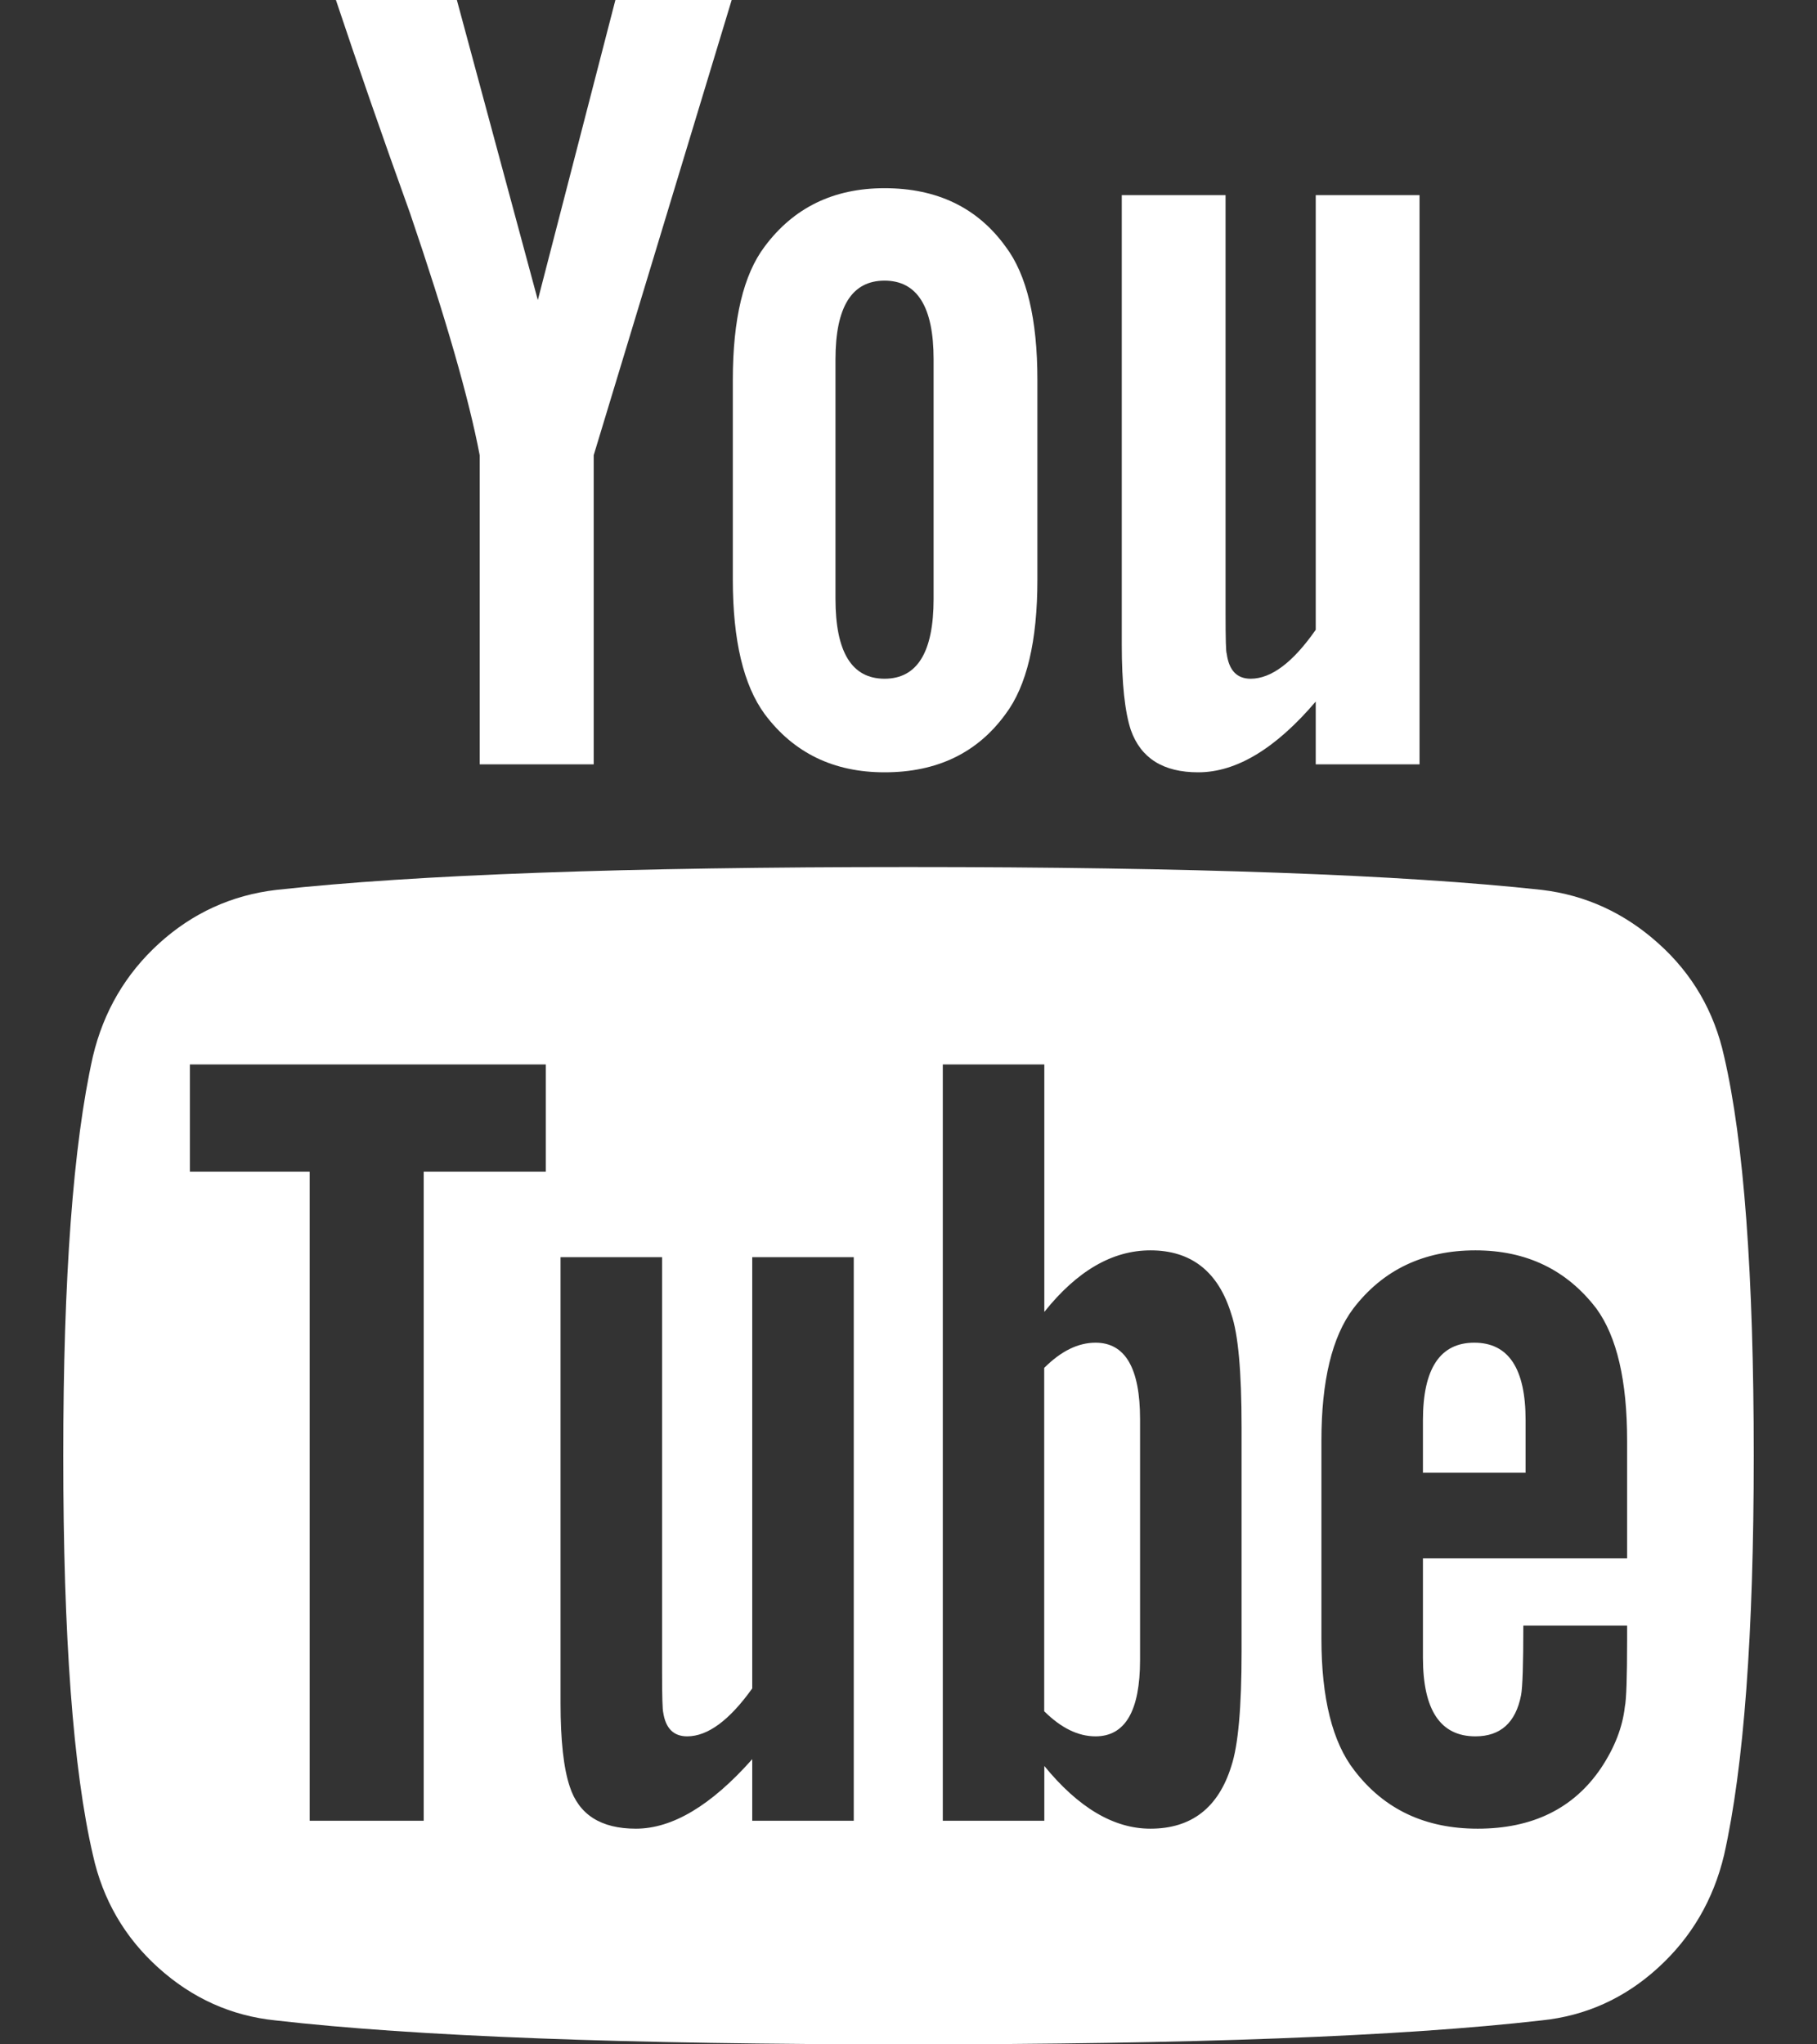
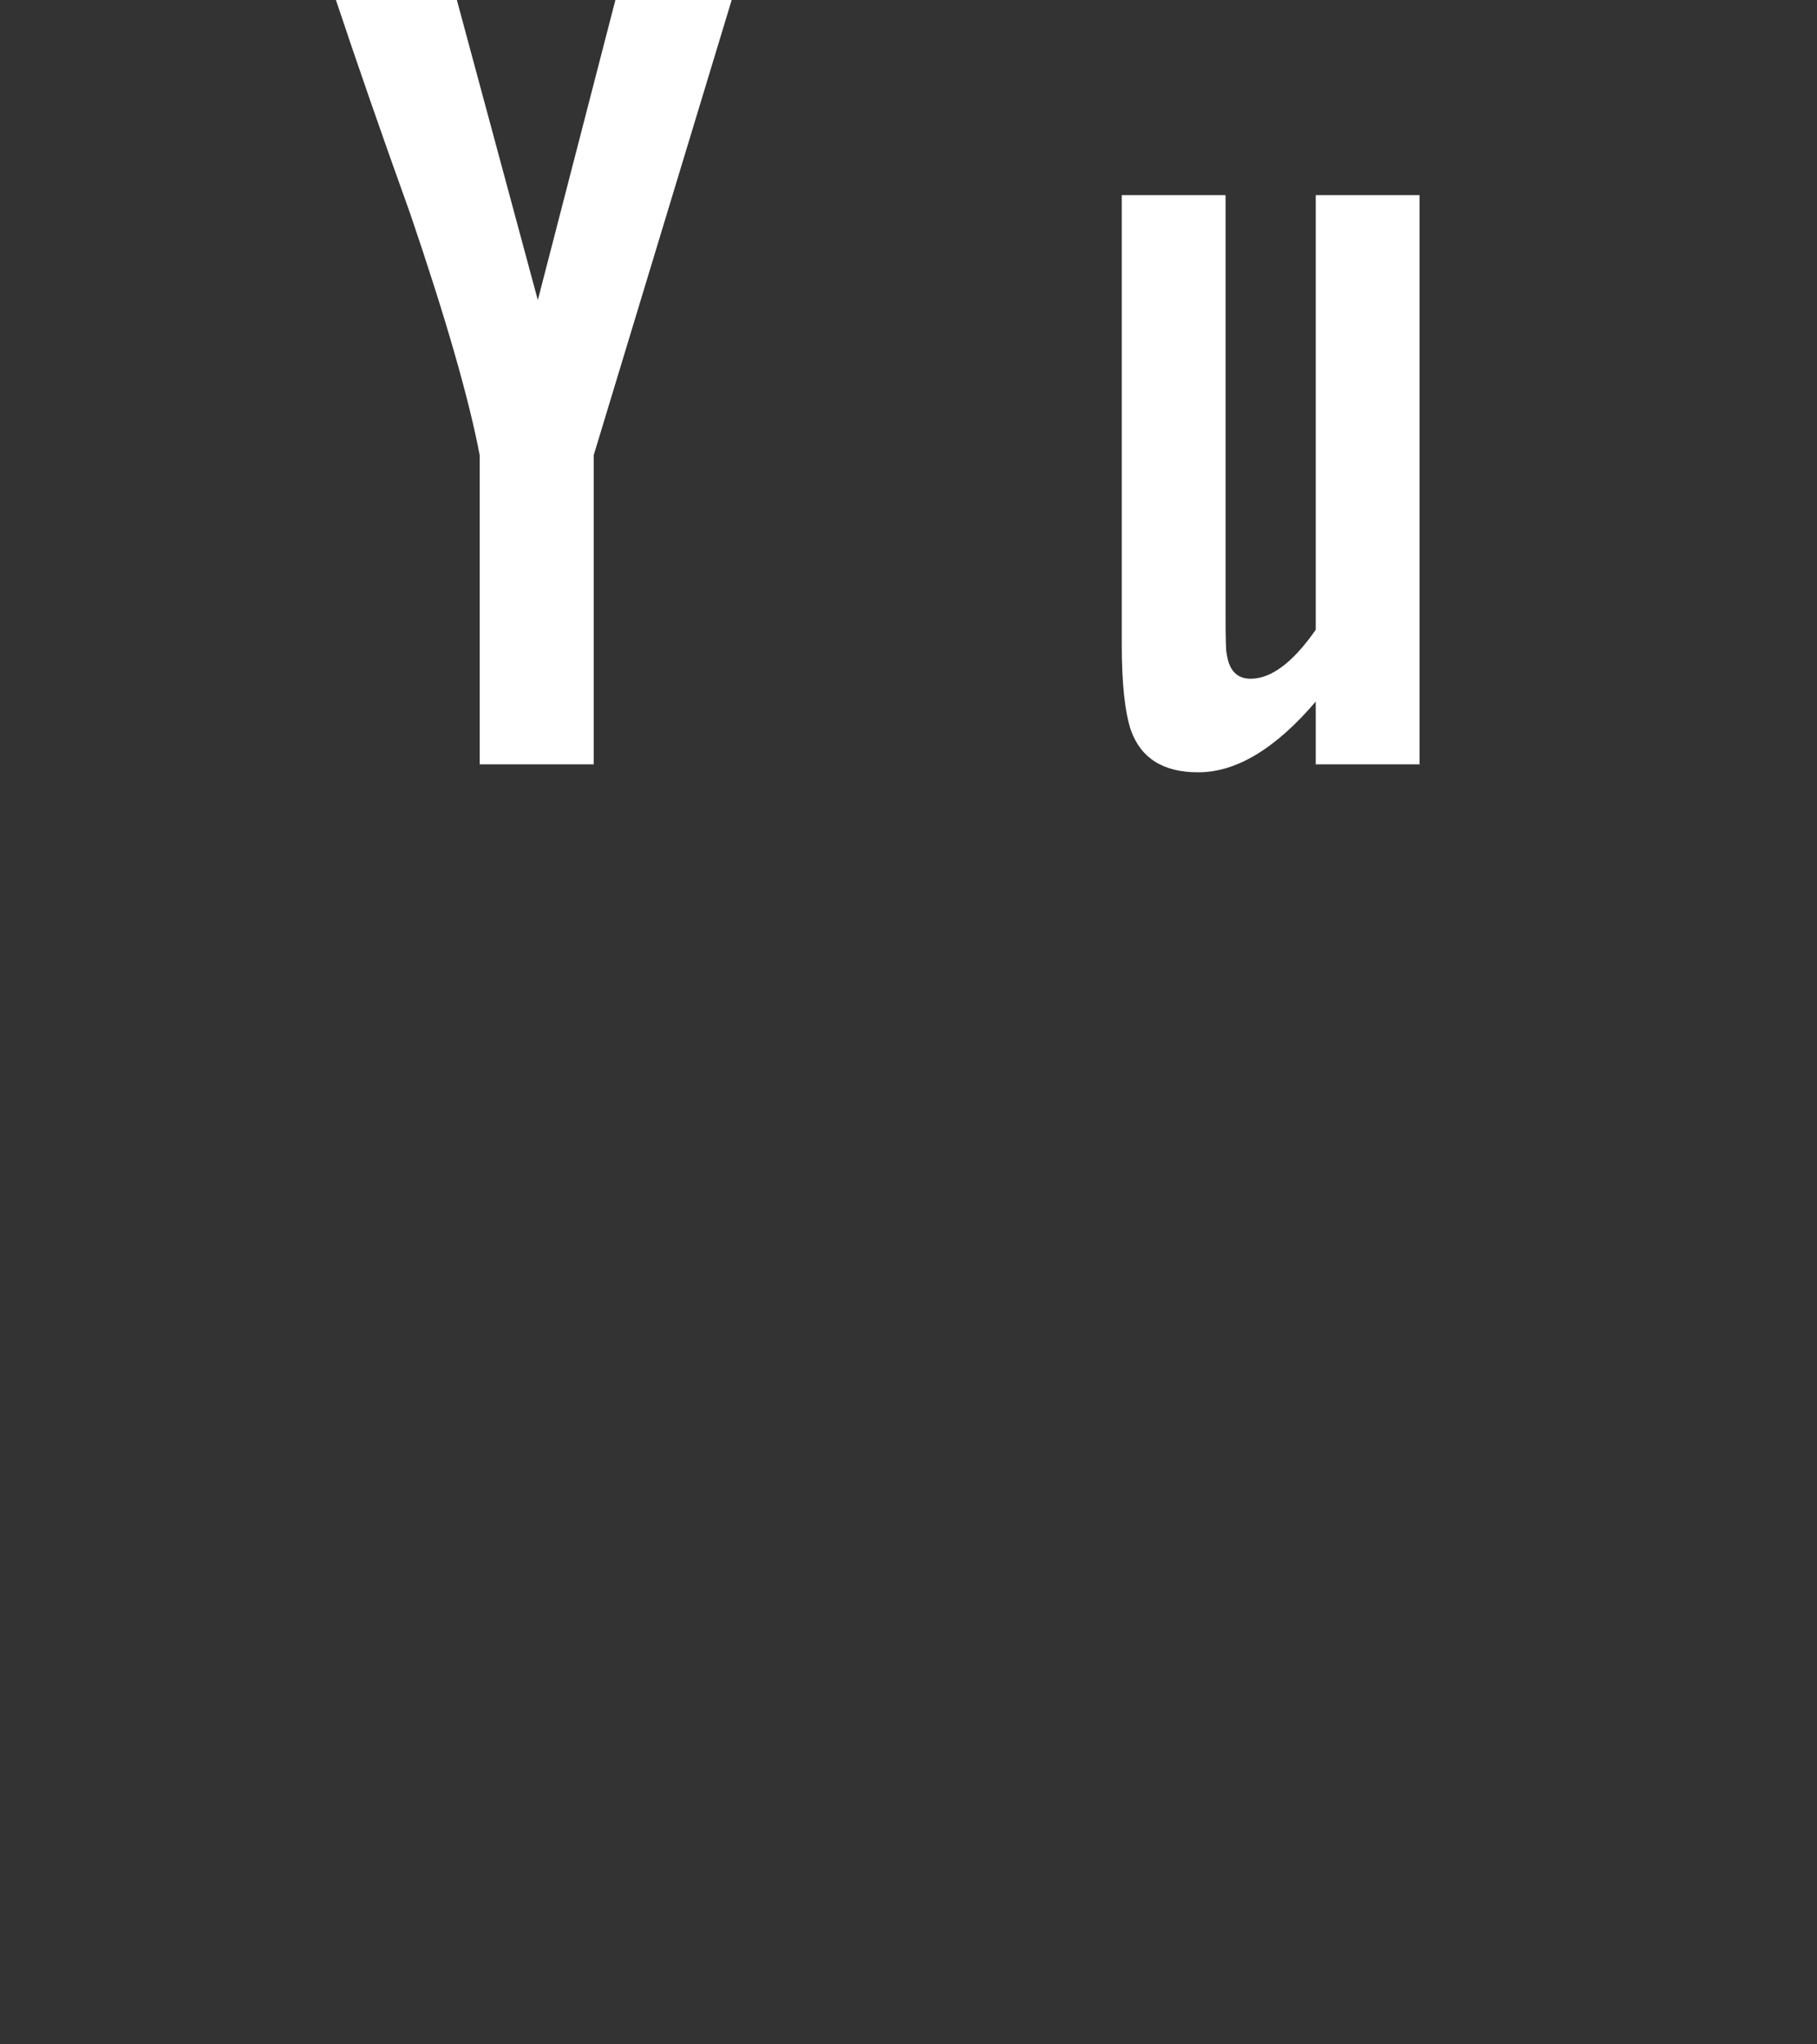
<svg xmlns="http://www.w3.org/2000/svg" width="16" height="18" viewBox="0 0 16 18" fill="none">
  <rect x="0" y="0" width="16" height="18" fill="#333333" stroke="none" />
-   <path d="M15.182 9.301C15.095 8.906 14.902 8.574 14.604 8.307C14.306 8.039 13.963 7.881 13.575 7.835C12.343 7.701 10.485 7.634 8 7.634C5.515 7.634 3.661 7.701 2.435 7.835C2.04 7.881 1.695 8.039 1.4 8.307C1.106 8.575 0.912 8.906 0.818 9.301C0.644 10.078 0.557 11.25 0.557 12.817C0.557 14.411 0.644 15.582 0.818 16.332C0.905 16.727 1.098 17.059 1.396 17.327C1.694 17.595 2.037 17.749 2.425 17.789C3.657 17.93 5.516 18 8 18C10.484 18 12.343 17.93 13.575 17.789C13.963 17.749 14.305 17.595 14.599 17.327C14.894 17.059 15.088 16.727 15.182 16.332C15.356 15.556 15.443 14.384 15.443 12.817C15.443 11.223 15.356 10.051 15.182 9.301ZM4.806 10.316H3.731V16.031H2.727V10.316H1.672V9.372H4.806V10.316H4.806ZM7.518 16.031H6.624V15.489C6.262 15.897 5.921 16.101 5.599 16.101C5.291 16.101 5.097 15.977 5.017 15.73C4.963 15.569 4.936 15.324 4.936 14.996V11.069H5.83V14.725C5.83 14.939 5.834 15.057 5.84 15.077C5.861 15.217 5.931 15.288 6.051 15.288C6.232 15.288 6.423 15.147 6.624 14.866V11.069H7.518V16.031H7.518ZM10.933 14.544C10.933 15.033 10.903 15.368 10.843 15.549C10.729 15.917 10.491 16.101 10.13 16.101C9.808 16.101 9.497 15.917 9.196 15.549V16.031H8.302V9.372H9.196V11.551C9.484 11.19 9.795 11.009 10.13 11.009C10.491 11.009 10.729 11.197 10.843 11.572C10.903 11.746 10.933 12.077 10.933 12.566V14.544ZM14.328 13.721H12.53V14.595C12.53 15.057 12.684 15.288 12.992 15.288C13.213 15.288 13.347 15.167 13.394 14.926C13.407 14.859 13.414 14.655 13.414 14.313H14.328V14.444C14.328 14.772 14.321 14.966 14.308 15.027C14.288 15.207 14.218 15.388 14.097 15.569C13.856 15.924 13.494 16.101 13.012 16.101C12.55 16.101 12.189 15.931 11.927 15.589C11.733 15.341 11.636 14.953 11.636 14.424V12.686C11.636 12.157 11.73 11.769 11.917 11.521C12.178 11.18 12.537 11.009 12.992 11.009C13.441 11.009 13.796 11.18 14.057 11.521C14.238 11.769 14.328 12.157 14.328 12.686V13.721Z" fill="white" />
-   <path d="M9.647 11.822C9.493 11.822 9.343 11.896 9.195 12.044V15.067C9.343 15.214 9.493 15.288 9.647 15.288C9.908 15.288 10.039 15.064 10.039 14.615V12.495C10.039 12.047 9.909 11.822 9.647 11.822Z" fill="white" />
-   <path d="M12.982 11.822C12.681 11.822 12.53 12.05 12.53 12.505V12.967H13.434V12.505C13.434 12.05 13.284 11.822 12.982 11.822Z" fill="white" />
  <path d="M4.224 4.008V6.73H5.228V4.008L6.443 0H5.419L4.736 2.642L4.023 0H2.958C3.146 0.563 3.363 1.189 3.611 1.878C3.926 2.802 4.13 3.512 4.224 4.008Z" fill="white" />
-   <path d="M7.789 6.8C8.251 6.8 8.606 6.629 8.854 6.288C9.041 6.04 9.135 5.645 9.135 5.103V3.345C9.135 2.809 9.041 2.417 8.854 2.17C8.606 1.828 8.251 1.657 7.789 1.657C7.34 1.657 6.989 1.828 6.734 2.17C6.547 2.417 6.453 2.809 6.453 3.345V5.103C6.453 5.638 6.547 6.033 6.734 6.288C6.989 6.629 7.34 6.8 7.789 6.8ZM7.357 3.164C7.357 2.702 7.501 2.471 7.789 2.471C8.077 2.471 8.221 2.702 8.221 3.164V5.273C8.221 5.742 8.077 5.976 7.789 5.976C7.501 5.976 7.357 5.742 7.357 5.273V3.164Z" fill="white" />
  <path d="M10.551 6.8C10.886 6.8 11.231 6.593 11.586 6.177V6.73H12.5V1.718H11.586V5.545C11.385 5.833 11.194 5.976 11.013 5.976C10.892 5.976 10.822 5.903 10.802 5.755C10.795 5.742 10.792 5.625 10.792 5.404V1.718H9.878V5.675C9.878 6.017 9.905 6.268 9.958 6.428C10.046 6.676 10.243 6.8 10.551 6.8Z" fill="white" />
</svg>